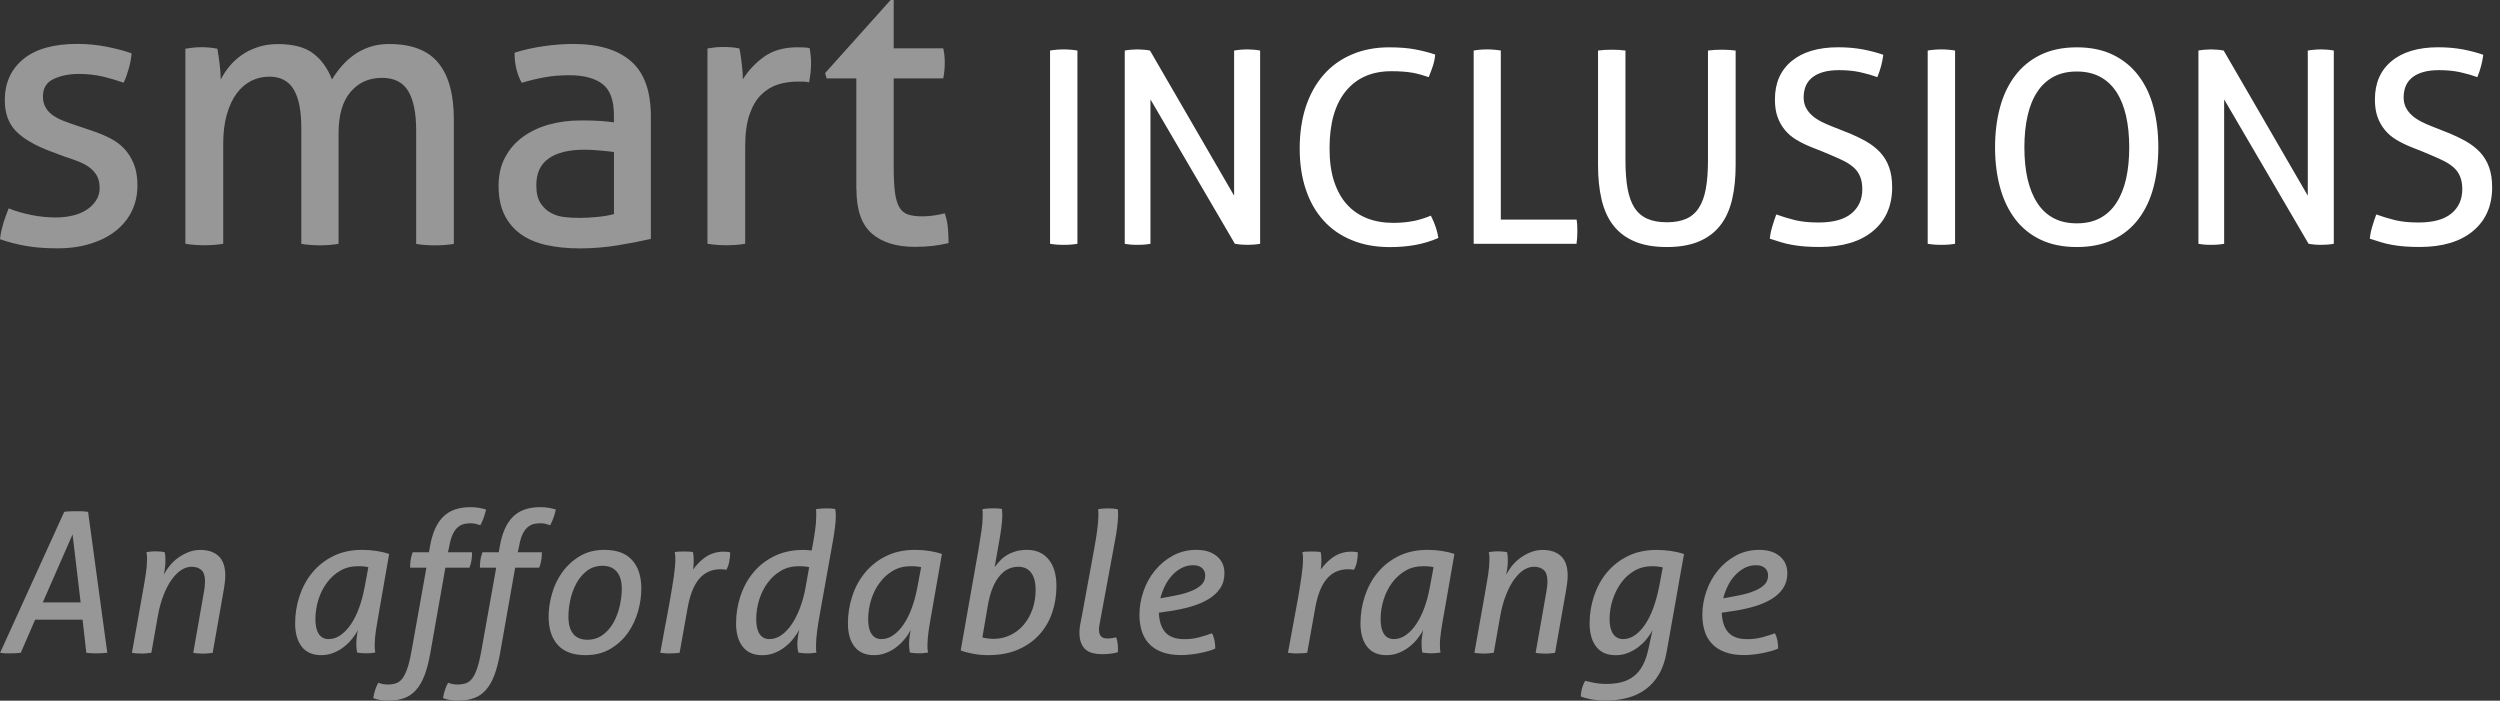
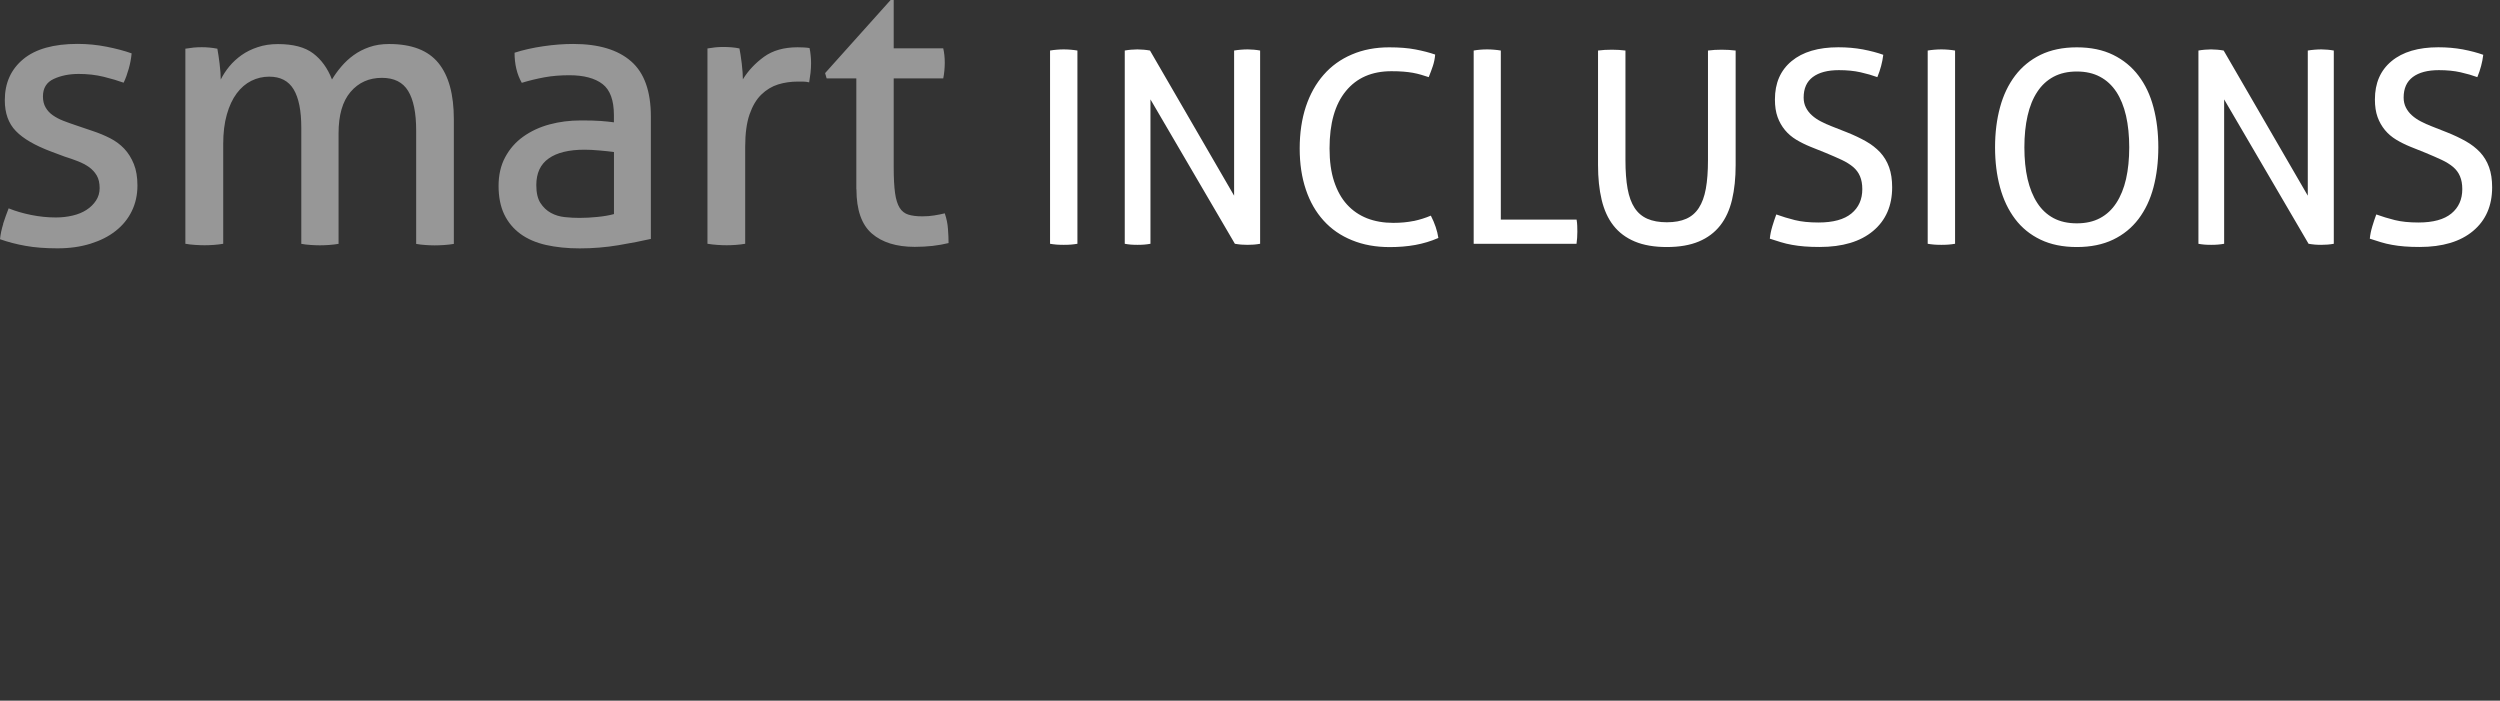
<svg xmlns="http://www.w3.org/2000/svg" width="314" height="88" viewBox="0 0 314 88" fill="none">
  <rect x="0" y="0" width="314" height="88" fill="#333333" stroke="none" />
-   <path d="M216.44 75.15C216.567 74.629 216.76 74.116 217.006 73.61C217.251 73.104 217.549 72.665 217.906 72.278C218.256 71.891 218.658 71.579 219.097 71.348C219.543 71.11 220.027 70.991 220.547 70.991C221.039 70.991 221.418 71.11 221.678 71.348C221.939 71.586 222.073 71.891 222.073 72.271C222.073 72.568 222.006 72.836 221.879 73.082C221.753 73.327 221.515 73.558 221.187 73.781C220.86 74.004 220.421 74.213 219.87 74.399C219.32 74.592 218.628 74.756 217.787 74.905L216.433 75.15H216.44ZM217.527 76.772C218.531 76.624 219.454 76.43 220.294 76.185C221.135 75.939 221.872 75.626 222.497 75.247C223.122 74.868 223.606 74.414 223.963 73.878C224.312 73.35 224.491 72.717 224.491 71.996C224.491 71.11 224.171 70.396 223.546 69.868C222.914 69.332 222.058 69.064 220.972 69.064C219.885 69.064 218.911 69.302 218.033 69.778C217.155 70.254 216.396 70.879 215.771 71.646C215.138 72.42 214.655 73.29 214.32 74.265C213.985 75.24 213.814 76.229 213.814 77.234C213.814 77.956 213.91 78.625 214.096 79.235C214.282 79.853 214.588 80.388 215.004 80.835C215.421 81.289 215.964 81.639 216.626 81.891C217.288 82.152 218.107 82.278 219.074 82.278C219.402 82.278 219.766 82.256 220.161 82.212C220.555 82.174 220.942 82.115 221.329 82.04C221.716 81.966 222.08 81.877 222.437 81.78C222.787 81.683 223.085 81.579 223.338 81.46C223.338 81.118 223.308 80.768 223.241 80.426C223.174 80.084 223.07 79.786 222.921 79.54C222.445 79.719 221.909 79.89 221.321 80.046C220.733 80.203 220.108 80.277 219.454 80.277C218.39 80.277 217.601 80.002 217.088 79.444C216.574 78.885 216.299 78.06 216.254 76.958L217.534 76.765L217.527 76.772ZM208.345 73.871C208.166 74.771 207.928 75.612 207.645 76.393C207.355 77.167 207.02 77.851 206.634 78.424C206.247 78.997 205.822 79.451 205.354 79.778C204.885 80.106 204.386 80.269 203.866 80.269C203.345 80.269 202.906 80.054 202.608 79.615C202.31 79.183 202.162 78.573 202.162 77.784C202.162 76.951 202.288 76.132 202.549 75.336C202.802 74.54 203.159 73.826 203.62 73.194C204.081 72.561 204.639 72.055 205.294 71.683C205.949 71.303 206.693 71.118 207.511 71.118C208.003 71.118 208.449 71.17 208.843 71.266L208.352 73.878L208.345 73.871ZM207.043 81.497C206.864 82.331 206.619 83.03 206.321 83.588C206.016 84.146 205.644 84.6 205.197 84.942C204.751 85.284 204.245 85.53 203.672 85.679C203.099 85.828 202.444 85.902 201.7 85.902C201.18 85.902 200.688 85.857 200.249 85.768C199.803 85.679 199.416 85.59 199.089 85.508C198.746 86.118 198.568 86.773 198.546 87.479C198.91 87.628 199.364 87.747 199.922 87.852C200.48 87.948 201.038 88 201.596 88C202.578 88 203.501 87.889 204.357 87.665C205.212 87.45 205.971 87.093 206.648 86.609C207.318 86.125 207.884 85.5 208.345 84.726C208.806 83.953 209.134 83.008 209.327 81.899C209.706 79.831 210.071 77.784 210.421 75.746C210.77 73.707 211.135 71.661 211.515 69.592C211.053 69.428 210.518 69.302 209.907 69.205C209.29 69.116 208.687 69.071 208.099 69.071C206.7 69.071 205.48 69.332 204.431 69.86C203.382 70.381 202.504 71.08 201.797 71.943C201.09 72.799 200.562 73.789 200.197 74.897C199.833 76.006 199.654 77.144 199.654 78.305C199.654 79.533 199.93 80.508 200.48 81.222C201.031 81.936 201.842 82.293 202.928 82.293C203.486 82.293 204.007 82.197 204.491 81.996C204.974 81.802 205.413 81.549 205.808 81.244C206.202 80.939 206.544 80.604 206.842 80.232C207.139 79.868 207.378 79.503 207.556 79.138L207.043 81.505V81.497ZM185.175 81.988C185.338 82.018 185.532 82.048 185.755 82.063C185.978 82.078 186.179 82.085 186.358 82.085C186.536 82.085 186.745 82.085 186.975 82.063C187.206 82.048 187.422 82.018 187.615 81.988L188.426 77.382C188.605 76.378 188.85 75.493 189.155 74.726C189.461 73.952 189.795 73.305 190.175 72.784C190.554 72.263 190.956 71.862 191.38 71.586C191.804 71.318 192.243 71.184 192.682 71.184C193.196 71.184 193.598 71.326 193.903 71.601C194.208 71.876 194.356 72.345 194.356 73.007C194.356 73.186 194.349 73.402 194.319 73.647C194.297 73.893 194.252 74.146 194.208 74.414L192.876 81.996C193.039 82.025 193.233 82.055 193.456 82.07C193.679 82.085 193.88 82.092 194.059 82.092C194.237 82.092 194.446 82.092 194.676 82.07C194.907 82.055 195.123 82.025 195.316 81.996L196.723 73.997C196.775 73.722 196.812 73.424 196.849 73.126C196.879 72.821 196.901 72.546 196.901 72.301C196.901 71.199 196.626 70.388 196.075 69.86C195.525 69.339 194.758 69.071 193.769 69.071C193.225 69.071 192.712 69.168 192.228 69.369C191.745 69.562 191.306 69.815 190.911 70.106C190.517 70.396 190.175 70.738 189.877 71.103C189.58 71.475 189.356 71.832 189.185 72.174C189.237 71.914 189.282 71.638 189.319 71.363C189.356 71.088 189.379 70.79 189.379 70.478C189.379 70.202 189.379 69.972 189.356 69.8C189.341 69.629 189.312 69.481 189.282 69.347C189.118 69.317 188.932 69.287 188.731 69.272C188.523 69.257 188.344 69.25 188.173 69.25C187.995 69.25 187.794 69.25 187.586 69.272C187.37 69.287 187.176 69.317 186.998 69.347C187.027 69.525 187.05 69.681 187.065 69.8C187.065 69.927 187.072 70.091 187.072 70.306C187.072 70.827 187.02 71.445 186.916 72.152C186.804 72.859 186.663 73.699 186.484 74.689L185.182 82.003L185.175 81.988ZM182.69 69.585C182.236 69.421 181.7 69.295 181.105 69.198C180.502 69.109 179.907 69.064 179.319 69.064C177.928 69.064 176.7 69.324 175.651 69.853C174.602 70.373 173.724 71.073 173.017 71.936C172.31 72.792 171.782 73.781 171.417 74.89C171.06 75.999 170.874 77.137 170.874 78.298C170.874 79.525 171.149 80.5 171.7 81.214C172.25 81.929 173.061 82.286 174.148 82.286C174.706 82.286 175.227 82.189 175.71 81.988C176.194 81.795 176.625 81.542 177.012 81.237C177.399 80.932 177.734 80.597 178.032 80.225C178.329 79.86 178.567 79.496 178.746 79.131C178.694 79.377 178.649 79.652 178.612 79.964C178.567 80.277 178.545 80.522 178.545 80.701C178.545 80.976 178.553 81.214 178.567 81.4C178.582 81.594 178.612 81.78 178.642 81.959C178.828 81.988 179.014 82.018 179.207 82.033C179.401 82.048 179.587 82.055 179.751 82.055C179.937 82.055 180.13 82.055 180.338 82.033C180.554 82.018 180.748 81.988 180.926 81.959C180.896 81.78 180.874 81.624 180.867 81.505C180.859 81.386 180.852 81.214 180.852 80.999C180.852 80.478 180.904 79.86 181.015 79.153C181.12 78.447 181.268 77.606 181.447 76.616L182.675 69.577L182.69 69.585ZM179.565 73.871C179.401 74.756 179.178 75.589 178.887 76.371C178.597 77.152 178.255 77.836 177.861 78.417C177.466 78.997 177.035 79.451 176.559 79.778C176.082 80.106 175.591 80.269 175.078 80.269C174.52 80.269 174.103 80.054 173.82 79.615C173.545 79.183 173.404 78.573 173.404 77.784C173.404 76.951 173.53 76.132 173.776 75.336C174.021 74.54 174.378 73.826 174.847 73.194C175.316 72.561 175.874 72.055 176.521 71.683C177.169 71.303 177.905 71.118 178.724 71.118C178.984 71.118 179.23 71.118 179.438 71.14C179.654 71.155 179.855 71.192 180.056 71.237L179.565 73.871ZM162.555 82.063H163.173C163.5 82.063 163.835 82.04 164.185 81.988L165.197 76.326C165.494 74.682 165.978 73.469 166.662 72.68C167.34 71.891 168.232 71.497 169.334 71.497C169.468 71.497 169.602 71.497 169.743 71.519C169.877 71.534 169.988 71.549 170.048 71.571C170.234 71.274 170.36 70.924 170.435 70.5C170.509 70.083 170.546 69.711 170.546 69.384C170.45 69.354 170.323 69.324 170.167 69.309C170.011 69.295 169.869 69.287 169.735 69.287C169.282 69.287 168.857 69.354 168.478 69.473C168.099 69.592 167.756 69.763 167.444 69.979C167.131 70.195 166.848 70.433 166.596 70.693C166.335 70.954 166.104 71.237 165.889 71.527C165.941 71.162 165.963 70.798 165.963 70.418C165.963 70.143 165.963 69.92 165.941 69.771C165.926 69.615 165.904 69.466 165.866 69.339C165.703 69.309 165.517 69.287 165.316 69.28C165.107 69.272 164.929 69.265 164.758 69.265C164.579 69.265 164.378 69.265 164.17 69.28C163.962 69.28 163.761 69.309 163.582 69.339C163.619 69.518 163.634 69.674 163.649 69.793C163.649 69.92 163.656 70.083 163.656 70.299C163.656 70.82 163.59 71.534 163.463 72.427C163.337 73.32 163.173 74.302 162.987 75.381C162.793 76.46 162.592 77.569 162.369 78.722C162.146 79.875 161.945 80.962 161.767 81.996L162.578 82.07L162.555 82.063ZM145.739 75.15C145.873 74.629 146.059 74.116 146.305 73.61C146.55 73.104 146.856 72.665 147.205 72.278C147.555 71.891 147.957 71.579 148.396 71.348C148.842 71.11 149.326 70.991 149.847 70.991C150.338 70.991 150.717 71.11 150.978 71.348C151.238 71.586 151.372 71.891 151.372 72.271C151.372 72.568 151.305 72.836 151.179 73.082C151.052 73.327 150.821 73.558 150.487 73.781C150.159 74.004 149.72 74.213 149.17 74.399C148.619 74.592 147.927 74.756 147.086 74.905L145.732 75.15H145.739ZM146.826 76.772C147.83 76.624 148.753 76.43 149.594 76.185C150.434 75.939 151.171 75.626 151.796 75.247C152.421 74.868 152.912 74.414 153.262 73.878C153.612 73.35 153.79 72.717 153.79 71.996C153.79 71.11 153.478 70.396 152.845 69.868C152.213 69.332 151.357 69.064 150.271 69.064C149.184 69.064 148.21 69.302 147.332 69.778C146.454 70.254 145.702 70.879 145.07 71.646C144.437 72.42 143.954 73.29 143.619 74.265C143.284 75.24 143.113 76.229 143.113 77.234C143.113 77.956 143.21 78.625 143.396 79.235C143.589 79.853 143.887 80.388 144.303 80.835C144.72 81.289 145.263 81.639 145.925 81.891C146.588 82.152 147.406 82.278 148.373 82.278C148.701 82.278 149.065 82.256 149.46 82.212C149.854 82.174 150.241 82.115 150.628 82.04C151.015 81.966 151.387 81.877 151.737 81.78C152.086 81.683 152.384 81.579 152.637 81.46C152.637 81.118 152.607 80.768 152.54 80.426C152.473 80.084 152.369 79.786 152.22 79.54C151.744 79.719 151.208 79.89 150.621 80.046C150.033 80.203 149.408 80.277 148.753 80.277C147.689 80.277 146.9 80.002 146.387 79.444C145.881 78.885 145.598 78.06 145.553 76.958L146.833 76.765L146.826 76.772ZM135.866 77.435C135.799 77.762 135.739 78.097 135.672 78.447C135.605 78.789 135.576 79.116 135.576 79.429C135.576 79.95 135.643 80.396 135.784 80.746C135.925 81.103 136.119 81.386 136.372 81.594C136.625 81.81 136.93 81.959 137.279 82.04C137.629 82.122 138.024 82.167 138.448 82.167C138.79 82.167 139.147 82.144 139.497 82.1C139.846 82.063 140.144 81.996 140.397 81.914C140.397 81.862 140.397 81.81 140.412 81.758C140.412 81.698 140.419 81.638 140.419 81.572C140.419 80.984 140.345 80.47 140.196 80.046C140.07 80.076 139.906 80.113 139.72 80.143C139.534 80.173 139.363 80.195 139.214 80.195C139.088 80.195 138.954 80.195 138.812 80.173C138.671 80.158 138.544 80.106 138.425 80.039C138.314 79.972 138.217 79.853 138.143 79.697C138.068 79.54 138.031 79.332 138.031 79.064C138.031 78.9 138.053 78.677 138.105 78.402L140.025 68.015C140.077 67.754 140.122 67.472 140.174 67.181C140.226 66.884 140.263 66.601 140.3 66.318C140.338 66.043 140.367 65.775 140.39 65.522C140.412 65.262 140.427 65.046 140.427 64.867V64.399C140.427 64.25 140.412 64.101 140.375 63.952C140.196 63.922 140.003 63.893 139.794 63.878C139.586 63.863 139.407 63.855 139.236 63.855C139.058 63.855 138.842 63.855 138.589 63.878C138.336 63.893 138.12 63.922 137.934 63.952C137.949 64.131 137.957 64.28 137.957 64.399V64.867C137.942 65.388 137.89 65.991 137.8 66.653C137.711 67.315 137.585 68.112 137.413 69.034L135.866 77.457V77.435ZM120.679 81.698C121.089 81.862 121.61 82.003 122.227 82.115C122.852 82.234 123.477 82.286 124.095 82.286C125.538 82.286 126.796 82.055 127.875 81.587C128.953 81.118 129.846 80.485 130.561 79.689C131.275 78.893 131.811 77.97 132.16 76.929C132.51 75.887 132.689 74.786 132.689 73.618C132.689 72.174 132.361 71.051 131.706 70.262C131.052 69.466 130.159 69.064 129.02 69.064C128.5 69.064 128.031 69.123 127.614 69.235C127.205 69.354 126.84 69.503 126.505 69.704C126.178 69.897 125.888 70.128 125.635 70.396C125.382 70.656 125.144 70.939 124.928 71.229L125.494 68.007C125.59 67.487 125.687 66.914 125.761 66.311C125.843 65.701 125.888 65.21 125.888 64.83C125.888 64.666 125.888 64.51 125.88 64.376C125.88 64.235 125.858 64.086 125.843 63.922C125.665 63.893 125.471 63.87 125.263 63.855C125.062 63.855 124.876 63.848 124.705 63.848C124.526 63.848 124.31 63.848 124.057 63.87C123.805 63.885 123.589 63.915 123.403 63.945C123.418 64.108 123.425 64.25 123.425 64.361V64.853C123.425 65.373 123.373 65.976 123.276 66.638C123.179 67.3 123.053 68.089 122.904 68.99L120.665 81.691L120.679 81.698ZM124.05 76.185C124.199 75.269 124.407 74.488 124.668 73.856C124.928 73.223 125.233 72.71 125.568 72.315C125.903 71.921 126.267 71.631 126.662 71.452C127.056 71.274 127.465 71.184 127.889 71.184C128.611 71.184 129.162 71.445 129.526 71.958C129.898 72.472 130.077 73.179 130.077 74.064C130.077 74.949 129.943 75.768 129.675 76.527C129.407 77.286 129.035 77.933 128.567 78.484C128.098 79.034 127.54 79.459 126.892 79.771C126.245 80.084 125.538 80.24 124.787 80.24C124.556 80.24 124.31 80.225 124.05 80.188C123.79 80.158 123.566 80.113 123.388 80.061L124.05 76.17V76.185ZM118.321 69.585C117.859 69.421 117.331 69.295 116.728 69.198C116.133 69.109 115.538 69.064 114.943 69.064C113.544 69.064 112.324 69.324 111.275 69.853C110.225 70.373 109.347 71.073 108.641 71.936C107.934 72.792 107.398 73.781 107.041 74.89C106.676 75.999 106.498 77.137 106.498 78.298C106.498 79.525 106.773 80.5 107.324 81.214C107.874 81.929 108.693 82.286 109.771 82.286C110.33 82.286 110.85 82.189 111.334 81.988C111.818 81.795 112.249 81.542 112.636 81.237C113.023 80.932 113.365 80.597 113.663 80.225C113.961 79.86 114.191 79.496 114.377 79.131C114.325 79.377 114.281 79.652 114.243 79.964C114.199 80.277 114.184 80.522 114.184 80.701C114.184 80.976 114.184 81.214 114.206 81.4C114.221 81.594 114.243 81.78 114.281 81.959C114.459 81.988 114.653 82.018 114.846 82.033C115.039 82.048 115.225 82.055 115.389 82.055C115.568 82.055 115.769 82.055 115.977 82.033C116.185 82.018 116.386 81.988 116.565 81.959C116.528 81.78 116.505 81.624 116.498 81.505C116.498 81.386 116.49 81.214 116.49 80.999C116.49 80.478 116.542 79.86 116.647 79.153C116.751 78.447 116.9 77.606 117.078 76.616L118.306 69.577L118.321 69.585ZM115.196 73.871C115.032 74.756 114.809 75.589 114.519 76.371C114.228 77.152 113.894 77.836 113.499 78.417C113.105 78.997 112.666 79.451 112.197 79.778C111.721 80.106 111.23 80.269 110.716 80.269C110.158 80.269 109.742 80.054 109.459 79.615C109.176 79.183 109.042 78.573 109.042 77.784C109.042 76.951 109.169 76.132 109.414 75.336C109.66 74.54 110.017 73.826 110.486 73.194C110.955 72.561 111.513 72.055 112.16 71.683C112.807 71.303 113.544 71.118 114.362 71.118C114.623 71.118 114.861 71.118 115.077 71.14C115.285 71.155 115.493 71.192 115.694 71.237L115.203 73.871H115.196ZM104.608 67.985C104.704 67.442 104.794 66.876 104.868 66.289C104.943 65.701 104.98 65.21 104.98 64.838C104.98 64.562 104.957 64.257 104.905 63.93C104.742 63.9 104.556 63.878 104.347 63.863C104.146 63.863 103.96 63.855 103.797 63.855C103.611 63.855 103.395 63.855 103.142 63.878C102.889 63.893 102.673 63.922 102.495 63.952C102.509 64.116 102.517 64.257 102.517 64.369V64.86C102.517 65.381 102.465 65.991 102.368 66.683C102.271 67.375 102.13 68.193 101.951 69.146C101.817 69.131 101.654 69.116 101.46 69.094C101.267 69.071 101.073 69.071 100.895 69.071C99.518 69.071 98.298 69.332 97.234 69.86C96.177 70.381 95.292 71.08 94.593 71.943C93.886 72.799 93.35 73.789 92.993 74.897C92.628 76.006 92.45 77.144 92.45 78.305C92.45 79.533 92.725 80.508 93.283 81.222C93.841 81.936 94.66 82.293 95.746 82.293C96.304 82.293 96.825 82.197 97.308 81.996C97.792 81.802 98.231 81.542 98.625 81.229C99.02 80.917 99.362 80.575 99.66 80.195C99.957 79.816 100.203 79.451 100.396 79.086C100.314 79.384 100.255 79.704 100.21 80.061C100.166 80.411 100.151 80.686 100.151 80.887C100.151 81.162 100.158 81.386 100.188 81.534C100.21 81.691 100.24 81.839 100.277 81.966C100.441 81.996 100.62 82.025 100.82 82.04C101.014 82.055 101.207 82.063 101.386 82.063C101.564 82.063 101.758 82.063 101.966 82.04C102.167 82.025 102.361 81.996 102.547 81.966C102.509 81.787 102.495 81.631 102.495 81.512V81.006C102.495 80.485 102.547 79.868 102.643 79.161C102.74 78.454 102.881 77.613 103.06 76.624L104.608 67.985ZM101.163 73.871C100.999 74.756 100.768 75.589 100.471 76.371C100.173 77.152 99.831 77.836 99.436 78.417C99.042 78.997 98.603 79.451 98.134 79.778C97.658 80.106 97.167 80.269 96.654 80.269C96.096 80.269 95.679 80.054 95.396 79.615C95.114 79.183 94.98 78.573 94.98 77.784C94.98 76.951 95.106 76.132 95.352 75.336C95.597 74.54 95.954 73.826 96.423 73.194C96.892 72.561 97.45 72.055 98.097 71.683C98.745 71.303 99.481 71.118 100.3 71.118C100.56 71.118 100.798 71.118 101.014 71.14C101.222 71.155 101.431 71.192 101.631 71.237L101.163 73.871ZM83.729 82.063H84.347C84.674 82.063 85.009 82.04 85.359 81.988L86.371 76.326C86.668 74.682 87.152 73.469 87.837 72.68C88.521 71.891 89.406 71.497 90.508 71.497C90.634 71.497 90.776 71.497 90.909 71.519C91.051 71.534 91.155 71.549 91.222 71.571C91.401 71.274 91.527 70.924 91.602 70.5C91.676 70.083 91.713 69.711 91.713 69.384C91.616 69.354 91.49 69.324 91.326 69.309C91.17 69.295 91.029 69.287 90.895 69.287C90.433 69.287 90.017 69.354 89.637 69.473C89.258 69.592 88.915 69.763 88.603 69.979C88.29 70.195 88.008 70.433 87.755 70.693C87.502 70.954 87.264 71.237 87.055 71.527C87.107 71.162 87.13 70.798 87.13 70.418C87.13 70.143 87.122 69.92 87.107 69.771C87.093 69.615 87.063 69.466 87.033 69.339C86.869 69.309 86.683 69.287 86.475 69.28C86.274 69.272 86.088 69.265 85.924 69.265C85.738 69.265 85.545 69.265 85.337 69.28C85.121 69.28 84.927 69.309 84.749 69.339C84.778 69.518 84.801 69.674 84.808 69.793C84.816 69.92 84.823 70.083 84.823 70.299C84.823 70.82 84.756 71.534 84.63 72.427C84.496 73.32 84.339 74.302 84.146 75.381C83.96 76.46 83.752 77.569 83.528 78.722C83.305 79.875 83.104 80.962 82.926 81.996L83.737 82.07L83.729 82.063ZM71.996 79.607C71.594 79.116 71.393 78.402 71.393 77.464C71.393 76.825 71.467 76.132 71.623 75.381C71.78 74.637 72.033 73.945 72.375 73.305C72.717 72.665 73.164 72.129 73.707 71.705C74.25 71.281 74.905 71.065 75.679 71.065C76.452 71.065 77.04 71.311 77.464 71.802C77.881 72.293 78.097 73.007 78.097 73.945C78.097 74.6 78.015 75.299 77.851 76.051C77.688 76.802 77.434 77.494 77.085 78.134C76.743 78.774 76.296 79.302 75.738 79.719C75.188 80.136 74.525 80.351 73.759 80.351C72.993 80.351 72.405 80.106 71.996 79.615M76.668 81.497C77.554 80.976 78.283 80.299 78.856 79.496C79.429 78.685 79.853 77.784 80.135 76.795C80.411 75.813 80.552 74.86 80.552 73.938C80.552 72.397 80.165 71.199 79.391 70.344C78.618 69.488 77.464 69.064 75.917 69.064C74.719 69.064 73.677 69.332 72.799 69.868C71.921 70.396 71.192 71.073 70.612 71.884C70.031 72.695 69.6 73.603 69.324 74.592C69.041 75.589 68.908 76.534 68.908 77.435C68.908 78.975 69.294 80.173 70.068 81.013C70.842 81.862 71.988 82.286 73.513 82.286C74.726 82.286 75.775 82.025 76.668 81.497ZM60.418 81.921C60.269 82.777 60.098 83.469 59.912 83.997C59.726 84.533 59.517 84.95 59.287 85.24C59.056 85.537 58.788 85.731 58.483 85.828C58.178 85.924 57.843 85.976 57.464 85.976C57.248 85.976 57.04 85.954 56.831 85.917C56.631 85.872 56.445 85.82 56.281 85.753C56.117 86.051 55.983 86.349 55.886 86.653C55.79 86.959 55.708 87.301 55.641 87.68C55.886 87.777 56.177 87.859 56.504 87.918C56.831 87.978 57.174 88 57.538 88C58.29 88 58.952 87.896 59.517 87.688C60.083 87.487 60.581 87.152 61.006 86.676C61.43 86.215 61.787 85.597 62.077 84.846C62.367 84.087 62.605 83.164 62.806 82.063L64.704 71.303H67.732C67.859 70.939 67.948 70.612 67.992 70.321C68.037 70.024 68.059 69.704 68.059 69.362H65.031C65.061 69.243 65.091 69.138 65.105 69.027C65.12 68.922 65.143 68.811 65.18 68.699C65.277 68.112 65.41 67.62 65.574 67.234C65.738 66.847 65.931 66.541 66.155 66.326C66.378 66.11 66.623 65.946 66.906 65.857C67.181 65.768 67.494 65.723 67.844 65.723C68.104 65.723 68.335 65.745 68.536 65.797C68.737 65.85 68.922 65.902 69.101 65.969C69.265 65.656 69.399 65.359 69.503 65.068C69.615 64.778 69.711 64.421 69.815 63.997C69.555 63.915 69.265 63.848 68.952 63.788C68.64 63.729 68.268 63.699 67.844 63.699C66.363 63.699 65.217 64.108 64.406 64.927C63.595 65.745 63.052 66.988 62.769 68.647L62.643 69.362H60.596C60.462 69.726 60.381 70.053 60.336 70.359C60.299 70.664 60.276 70.976 60.276 71.303H62.323L60.425 81.914L60.418 81.921ZM51.653 81.921C51.504 82.777 51.333 83.469 51.147 83.997C50.961 84.533 50.752 84.95 50.522 85.24C50.291 85.537 50.023 85.731 49.718 85.828C49.413 85.924 49.078 85.976 48.699 85.976C48.483 85.976 48.275 85.954 48.066 85.917C47.865 85.872 47.679 85.82 47.516 85.753C47.352 86.051 47.218 86.349 47.121 86.653C47.025 86.959 46.943 87.301 46.876 87.68C47.121 87.777 47.412 87.859 47.739 87.918C48.066 87.978 48.409 88 48.773 88C49.525 88 50.187 87.896 50.752 87.688C51.318 87.487 51.816 87.152 52.241 86.676C52.665 86.215 53.022 85.597 53.312 84.846C53.602 84.087 53.84 83.164 54.041 82.063L55.939 71.303H58.967C59.093 70.939 59.183 70.612 59.227 70.321C59.272 70.024 59.294 69.704 59.294 69.362H56.266C56.296 69.243 56.325 69.138 56.34 69.027C56.355 68.922 56.378 68.811 56.415 68.699C56.511 68.112 56.645 67.62 56.809 67.234C56.973 66.847 57.166 66.541 57.389 66.326C57.613 66.11 57.858 65.946 58.141 65.857C58.416 65.768 58.729 65.723 59.078 65.723C59.339 65.723 59.57 65.745 59.77 65.797C59.971 65.85 60.157 65.902 60.336 65.969C60.5 65.656 60.634 65.359 60.738 65.068C60.849 64.778 60.946 64.421 61.05 63.997C60.79 63.915 60.5 63.848 60.187 63.788C59.875 63.729 59.503 63.699 59.078 63.699C57.598 63.699 56.452 64.108 55.641 64.927C54.83 65.745 54.287 66.988 54.004 68.647L53.877 69.362H51.831C51.697 69.726 51.616 70.053 51.571 70.359C51.534 70.664 51.511 70.976 51.511 71.303H53.558L51.66 81.914L51.653 81.921ZM48.892 69.585C48.431 69.421 47.903 69.295 47.3 69.198C46.705 69.109 46.109 69.064 45.514 69.064C44.115 69.064 42.895 69.324 41.846 69.853C40.797 70.373 39.919 71.073 39.212 71.936C38.505 72.792 37.977 73.781 37.612 74.89C37.248 75.999 37.069 77.137 37.069 78.298C37.069 79.525 37.344 80.5 37.895 81.214C38.446 81.929 39.264 82.286 40.343 82.286C40.901 82.286 41.422 82.189 41.906 81.988C42.389 81.795 42.828 81.542 43.208 81.237C43.595 80.932 43.937 80.597 44.234 80.225C44.532 79.86 44.77 79.496 44.949 79.131C44.897 79.377 44.852 79.652 44.815 79.964C44.778 80.277 44.755 80.522 44.755 80.701C44.755 80.976 44.755 81.214 44.778 81.4C44.792 81.594 44.822 81.78 44.852 81.959C45.031 81.988 45.224 82.018 45.418 82.033C45.611 82.048 45.797 82.055 45.961 82.055C46.139 82.055 46.34 82.055 46.548 82.033C46.757 82.011 46.958 81.988 47.136 81.959C47.107 81.78 47.084 81.624 47.069 81.505C47.069 81.386 47.062 81.214 47.062 80.999C47.062 80.478 47.114 79.86 47.218 79.153C47.33 78.447 47.471 77.606 47.65 76.616L48.877 69.577L48.892 69.585ZM45.767 73.871C45.604 74.756 45.38 75.589 45.09 76.371C44.807 77.152 44.465 77.836 44.071 78.417C43.676 78.997 43.237 79.451 42.769 79.778C42.292 80.106 41.801 80.269 41.288 80.269C40.73 80.269 40.313 80.054 40.031 79.615C39.755 79.183 39.614 78.573 39.614 77.784C39.614 76.951 39.74 76.132 39.986 75.336C40.231 74.54 40.589 73.826 41.057 73.194C41.526 72.561 42.084 72.055 42.731 71.683C43.379 71.303 44.115 71.118 44.934 71.118C45.194 71.118 45.432 71.118 45.648 71.14C45.864 71.155 46.065 71.192 46.266 71.237L45.775 73.871H45.767ZM16.57 81.988C16.734 82.018 16.927 82.048 17.151 82.063C17.374 82.078 17.575 82.085 17.753 82.085C17.932 82.085 18.14 82.085 18.371 82.063C18.602 82.048 18.817 82.018 19.011 81.988L19.822 77.382C20 76.378 20.246 75.493 20.551 74.726C20.856 73.952 21.191 73.305 21.57 72.784C21.95 72.263 22.352 71.862 22.776 71.586C23.2 71.318 23.639 71.184 24.078 71.184C24.591 71.184 24.993 71.326 25.298 71.601C25.603 71.876 25.752 72.345 25.752 73.007C25.752 73.186 25.737 73.402 25.715 73.647C25.692 73.893 25.655 74.146 25.603 74.414L24.271 81.996C24.435 82.025 24.628 82.055 24.852 82.07C25.075 82.085 25.276 82.092 25.454 82.092C25.633 82.092 25.841 82.092 26.072 82.07C26.303 82.055 26.518 82.025 26.712 81.996L28.118 73.997C28.17 73.722 28.207 73.424 28.245 73.126C28.274 72.821 28.297 72.546 28.297 72.301C28.297 71.199 28.021 70.388 27.471 69.86C26.92 69.339 26.154 69.071 25.164 69.071C24.621 69.071 24.108 69.168 23.624 69.369C23.14 69.562 22.701 69.815 22.307 70.106C21.913 70.396 21.57 70.738 21.273 71.103C20.975 71.475 20.752 71.832 20.581 72.174C20.633 71.914 20.677 71.638 20.715 71.363C20.752 71.088 20.774 70.79 20.774 70.478C20.774 70.202 20.774 69.972 20.752 69.8C20.737 69.629 20.707 69.481 20.677 69.347C20.514 69.317 20.328 69.287 20.127 69.272C19.919 69.257 19.74 69.25 19.569 69.25C19.39 69.25 19.189 69.25 18.981 69.272C18.765 69.287 18.572 69.317 18.393 69.347C18.423 69.525 18.445 69.681 18.46 69.8C18.46 69.927 18.468 70.091 18.468 70.306C18.468 70.827 18.416 71.445 18.304 72.152C18.2 72.859 18.051 73.699 17.872 74.689L16.57 82.003V81.988ZM5.372 75.664L9.115 67.122L10.127 75.664H5.372ZM0 81.988C0.179 82.018 0.387 82.04 0.603 82.055C0.826 82.055 1.049 82.063 1.28 82.063C1.771 82.063 2.217 82.04 2.612 81.988L4.412 77.829H10.372L10.841 81.988C11.25 82.04 11.652 82.063 12.046 82.063C12.523 82.063 12.999 82.04 13.475 81.988L11.064 64.287C10.871 64.257 10.64 64.235 10.387 64.22C10.127 64.22 9.881 64.213 9.636 64.213C9.405 64.213 9.137 64.213 8.839 64.22C8.534 64.228 8.274 64.25 8.066 64.287L0.015 81.988H0Z" fill="#979797" />
  <path d="M297.954 28.46C297.797 28.974 297.693 29.487 297.649 29.978C298.117 30.134 298.579 30.283 299.032 30.417C299.479 30.551 299.948 30.67 300.439 30.752C300.922 30.841 301.443 30.908 302.009 30.953C302.574 30.998 303.199 31.02 303.899 31.02C306.778 31.02 309.018 30.35 310.618 29.011C312.217 27.672 313.013 25.841 313.013 23.527C313.013 22.56 312.887 21.719 312.626 20.997C312.366 20.276 311.987 19.651 311.495 19.122C310.997 18.594 310.402 18.133 309.702 17.738C309.003 17.344 308.207 16.965 307.306 16.608L305.417 15.863C304.94 15.685 304.494 15.476 304.062 15.253C303.631 15.03 303.259 14.777 302.946 14.494C302.626 14.212 302.373 13.884 302.187 13.52C301.994 13.148 301.897 12.723 301.897 12.255C301.897 11.101 302.284 10.246 303.05 9.673C303.817 9.1 304.911 8.81 306.324 8.81C307.336 8.81 308.244 8.899 309.04 9.078C309.836 9.256 310.543 9.464 311.153 9.688C311.533 8.765 311.786 7.828 311.897 6.883C311.153 6.615 310.298 6.391 309.33 6.205C308.363 6.027 307.336 5.938 306.257 5.938C303.735 5.938 301.778 6.518 300.379 7.679C298.98 8.839 298.288 10.439 298.288 12.493C298.288 13.348 298.4 14.085 298.623 14.703C298.846 15.32 299.159 15.863 299.553 16.34C299.948 16.816 300.416 17.21 300.952 17.538C301.495 17.865 302.091 18.163 302.745 18.43L304.672 19.204C305.439 19.524 306.108 19.814 306.681 20.082C307.254 20.35 307.731 20.655 308.117 20.975C308.497 21.302 308.787 21.689 308.973 22.136C309.167 22.59 309.263 23.125 309.263 23.758C309.263 25.045 308.809 26.064 307.894 26.816C306.986 27.567 305.603 27.947 303.757 27.947C302.589 27.947 301.599 27.843 300.788 27.642C299.977 27.441 299.204 27.203 298.46 26.935C298.281 27.426 298.11 27.932 297.954 28.453M276.108 30.618C276.331 30.663 276.584 30.693 276.867 30.722C277.15 30.745 277.432 30.752 277.73 30.752C277.998 30.752 278.273 30.745 278.556 30.722C278.839 30.7 279.099 30.663 279.352 30.618V12.485L289.955 30.618C290.2 30.663 290.468 30.693 290.751 30.722C291.026 30.745 291.294 30.752 291.54 30.752C291.785 30.752 292.053 30.745 292.336 30.722C292.619 30.7 292.879 30.663 293.125 30.618V6.347C292.879 6.302 292.619 6.265 292.351 6.243C292.083 6.22 291.823 6.205 291.577 6.205C291.279 6.205 290.989 6.22 290.699 6.243C290.409 6.265 290.126 6.302 289.858 6.347V24.576L279.292 6.347C279.047 6.302 278.779 6.265 278.504 6.243C278.221 6.22 277.953 6.205 277.708 6.205C277.462 6.205 277.194 6.22 276.919 6.243C276.636 6.265 276.368 6.302 276.123 6.347V30.618H276.108ZM257.923 27.396C257.105 26.957 256.42 26.325 255.884 25.492C255.341 24.658 254.939 23.654 254.664 22.486C254.396 21.317 254.262 19.985 254.262 18.505C254.262 17.024 254.396 15.722 254.664 14.539C254.932 13.356 255.341 12.351 255.884 11.533C256.42 10.714 257.105 10.082 257.923 9.643C258.749 9.204 259.724 8.981 260.847 8.981C261.971 8.981 262.945 9.204 263.764 9.643C264.59 10.082 265.267 10.714 265.81 11.533C266.353 12.359 266.755 13.356 267.03 14.539C267.298 15.722 267.432 17.047 267.432 18.505C267.432 19.963 267.298 21.317 267.03 22.486C266.762 23.654 266.353 24.658 265.81 25.492C265.267 26.325 264.59 26.957 263.764 27.396C262.945 27.835 261.971 28.051 260.847 28.051C259.724 28.051 258.749 27.835 257.923 27.396ZM265.408 30.097C266.696 29.48 267.752 28.617 268.6 27.501C269.441 26.384 270.074 25.06 270.475 23.535C270.877 22.009 271.085 20.328 271.085 18.505C271.085 16.682 270.885 15.008 270.475 13.475C270.074 11.942 269.449 10.625 268.6 9.509C267.76 8.393 266.696 7.522 265.408 6.89C264.121 6.258 262.603 5.945 260.847 5.945C259.091 5.945 257.573 6.265 256.286 6.89C254.999 7.522 253.942 8.393 253.094 9.509C252.253 10.625 251.613 11.95 251.204 13.475C250.787 15.008 250.579 16.682 250.579 18.505C250.579 20.328 250.787 22.002 251.204 23.535C251.621 25.067 252.253 26.384 253.094 27.501C253.935 28.617 254.999 29.48 256.286 30.097C257.573 30.715 259.091 31.027 260.847 31.027C262.603 31.027 264.121 30.715 265.408 30.097ZM242.112 30.618C242.357 30.663 242.633 30.693 242.938 30.722C243.243 30.745 243.54 30.752 243.83 30.752C244.15 30.752 244.448 30.745 244.731 30.722C245.014 30.7 245.289 30.663 245.557 30.618V6.347C245.289 6.302 245.006 6.265 244.716 6.243C244.426 6.22 244.136 6.205 243.838 6.205C243.54 6.205 243.258 6.22 242.96 6.243C242.67 6.265 242.387 6.302 242.119 6.347V30.618H242.112ZM222.595 28.46C222.439 28.974 222.335 29.487 222.29 29.978C222.759 30.134 223.22 30.283 223.674 30.417C224.128 30.551 224.589 30.67 225.08 30.752C225.564 30.841 226.085 30.908 226.65 30.953C227.216 30.998 227.841 31.02 228.54 31.02C231.42 31.02 233.659 30.35 235.259 29.011C236.859 27.672 237.655 25.841 237.655 23.527C237.655 22.56 237.528 21.719 237.268 20.997C237.007 20.276 236.628 19.651 236.137 19.122C235.638 18.594 235.043 18.133 234.344 17.738C233.644 17.344 232.848 16.965 231.948 16.608L230.058 15.863C229.582 15.685 229.135 15.476 228.704 15.253C228.272 15.03 227.9 14.777 227.588 14.494C227.268 14.212 227.015 13.884 226.829 13.52C226.635 13.148 226.538 12.723 226.538 12.255C226.538 11.101 226.925 10.246 227.692 9.673C228.458 9.1 229.552 8.81 230.966 8.81C231.978 8.81 232.885 8.899 233.681 9.078C234.478 9.256 235.184 9.464 235.795 9.688C236.174 8.765 236.427 7.828 236.539 6.883C235.795 6.615 234.939 6.391 233.972 6.205C233.004 6.027 231.978 5.938 230.899 5.938C228.376 5.938 226.419 6.518 225.021 7.679C223.622 8.839 222.93 10.439 222.93 12.493C222.93 13.348 223.041 14.085 223.265 14.703C223.488 15.32 223.8 15.863 224.195 16.34C224.589 16.816 225.058 17.21 225.594 17.538C226.137 17.865 226.732 18.163 227.387 18.43L229.314 19.204C230.08 19.524 230.75 19.814 231.323 20.082C231.896 20.35 232.372 20.655 232.759 20.975C233.138 21.302 233.429 21.689 233.615 22.136C233.808 22.59 233.905 23.125 233.905 23.758C233.905 25.045 233.451 26.064 232.536 26.816C231.628 27.567 230.244 27.947 228.399 27.947C227.23 27.947 226.241 27.843 225.43 27.642C224.619 27.441 223.845 27.203 223.101 26.935C222.922 27.426 222.751 27.932 222.595 28.453M200.712 20.73C200.712 22.352 200.861 23.803 201.166 25.09C201.471 26.37 201.962 27.456 202.647 28.326C203.331 29.204 204.232 29.874 205.333 30.335C206.434 30.797 207.773 31.027 209.351 31.027C210.928 31.027 212.267 30.797 213.369 30.335C214.47 29.874 215.363 29.204 216.055 28.326C216.747 27.448 217.238 26.37 217.543 25.09C217.848 23.803 217.997 22.352 217.997 20.73V6.347C217.461 6.28 216.873 6.243 216.241 6.243C215.66 6.243 215.08 6.272 214.522 6.347V20.119C214.522 21.518 214.433 22.709 214.254 23.698C214.075 24.688 213.778 25.492 213.376 26.109C212.974 26.734 212.446 27.188 211.791 27.478C211.136 27.768 210.325 27.917 209.358 27.917C208.391 27.917 207.572 27.768 206.91 27.478C206.248 27.188 205.712 26.734 205.303 26.109C204.901 25.492 204.604 24.688 204.425 23.698C204.246 22.709 204.157 21.511 204.157 20.119V6.347C203.644 6.28 203.078 6.243 202.468 6.243C201.858 6.243 201.255 6.272 200.712 6.347V20.73ZM185.079 30.618H198.011C198.078 30.149 198.115 29.643 198.115 29.1C198.115 28.877 198.115 28.631 198.1 28.356C198.093 28.088 198.063 27.828 198.019 27.582H188.502V6.347C188.234 6.302 187.951 6.265 187.661 6.243C187.371 6.22 187.081 6.205 186.783 6.205C186.471 6.205 186.173 6.22 185.89 6.243C185.608 6.265 185.347 6.302 185.094 6.347V30.618H185.079ZM177.557 27.753C176.791 27.91 175.935 27.992 174.99 27.992C173.777 27.992 172.676 27.798 171.701 27.419C170.726 27.032 169.886 26.459 169.186 25.692C168.487 24.926 167.951 23.959 167.564 22.791C167.177 21.622 166.991 20.231 166.991 18.639C166.991 15.506 167.668 13.11 169.037 11.444C170.399 9.777 172.304 8.944 174.759 8.944C175.325 8.944 175.823 8.959 176.262 8.996C176.701 9.033 177.096 9.078 177.46 9.145C177.817 9.211 178.16 9.293 178.472 9.383C178.785 9.472 179.112 9.576 179.447 9.688C179.648 9.189 179.826 8.72 179.968 8.289C180.116 7.85 180.213 7.374 180.258 6.853C179.536 6.6 178.718 6.392 177.795 6.213C176.872 6.034 175.771 5.945 174.484 5.945C172.75 5.945 171.188 6.243 169.789 6.845C168.39 7.441 167.214 8.289 166.247 9.398C165.28 10.499 164.536 11.831 164.015 13.393C163.502 14.956 163.241 16.712 163.241 18.646C163.241 20.581 163.502 22.285 164.015 23.81C164.528 25.343 165.272 26.637 166.247 27.709C167.214 28.78 168.397 29.599 169.811 30.172C171.217 30.752 172.795 31.035 174.551 31.035C175.704 31.035 176.768 30.946 177.758 30.767C178.747 30.588 179.715 30.298 180.66 29.889C180.526 28.989 180.213 28.051 179.715 27.084C179.038 27.374 178.316 27.597 177.557 27.761M141.262 30.618C141.485 30.663 141.738 30.693 142.02 30.722C142.303 30.745 142.586 30.752 142.884 30.752C143.151 30.752 143.427 30.745 143.71 30.722C143.992 30.7 144.253 30.663 144.498 30.618V12.485L155.101 30.618C155.347 30.663 155.614 30.693 155.89 30.722C156.173 30.745 156.433 30.752 156.686 30.752C156.939 30.752 157.199 30.745 157.482 30.722C157.765 30.7 158.025 30.663 158.271 30.618V6.347C158.025 6.302 157.765 6.265 157.497 6.243C157.229 6.22 156.969 6.205 156.723 6.205C156.426 6.205 156.135 6.22 155.845 6.243C155.555 6.265 155.272 6.302 155.004 6.347V24.576L144.439 6.347C144.193 6.302 143.925 6.265 143.65 6.243C143.367 6.22 143.099 6.205 142.854 6.205C142.608 6.205 142.34 6.22 142.058 6.243C141.775 6.265 141.515 6.302 141.269 6.347V30.618H141.262ZM131.879 30.618C132.124 30.663 132.4 30.693 132.705 30.722C133.01 30.745 133.308 30.752 133.605 30.752C133.918 30.752 134.215 30.745 134.498 30.722C134.781 30.7 135.056 30.663 135.324 30.618V6.347C135.056 6.302 134.773 6.265 134.483 6.243C134.193 6.22 133.903 6.205 133.605 6.205C133.308 6.205 133.017 6.22 132.727 6.243C132.437 6.265 132.154 6.302 131.886 6.347V30.618H131.879Z" fill="white" />
  <path d="M107.569 23.78C107.569 26.362 108.216 28.215 109.504 29.331C110.791 30.447 112.591 31.005 114.883 31.005C115.679 31.005 116.431 30.96 117.13 30.886C117.837 30.804 118.499 30.685 119.139 30.529C119.139 30.015 119.117 29.428 119.065 28.758C119.02 28.088 118.879 27.434 118.663 26.794C118.276 26.89 117.845 26.98 117.368 27.054C116.892 27.136 116.379 27.173 115.836 27.173C115.136 27.173 114.548 27.099 114.094 26.957C113.633 26.816 113.261 26.526 112.993 26.094C112.725 25.663 112.532 25.053 112.42 24.249C112.309 23.453 112.249 22.381 112.249 21.042V9.851H118.47C118.537 9.531 118.581 9.211 118.611 8.892C118.641 8.572 118.663 8.237 118.663 7.887C118.663 7.217 118.596 6.607 118.47 6.072H112.249V0H111.862L103.633 9.182L103.826 9.851H107.554V23.765L107.569 23.78ZM88.871 30.618C89.258 30.685 89.659 30.73 90.091 30.759C90.523 30.789 90.909 30.804 91.259 30.804C91.609 30.804 92.003 30.789 92.427 30.759C92.852 30.73 93.246 30.678 93.596 30.618V18.423C93.596 16.764 93.782 15.409 94.146 14.36C94.511 13.311 95.002 12.478 95.627 11.875C96.252 11.273 96.951 10.848 97.733 10.603C98.514 10.365 99.332 10.246 100.195 10.246H100.843C101.111 10.246 101.371 10.283 101.631 10.342C101.698 9.956 101.75 9.561 101.803 9.145C101.847 8.728 101.87 8.326 101.87 7.947C101.87 7.597 101.855 7.262 101.817 6.942C101.788 6.622 101.743 6.317 101.676 6.034C101.483 6.005 101.252 5.975 100.977 5.96C100.709 5.945 100.441 5.938 100.188 5.938C98.462 5.938 97.055 6.339 95.954 7.136C94.861 7.932 93.968 8.877 93.305 9.963C93.305 9.42 93.253 8.758 93.164 7.976C93.067 7.195 92.971 6.563 92.874 6.086C92.591 6.019 92.271 5.975 91.914 5.945C91.564 5.915 91.215 5.9 90.865 5.9C90.515 5.9 90.18 5.915 89.86 5.945C89.54 5.982 89.206 6.027 88.856 6.086V30.626L88.871 30.618ZM77.107 15.365C76.661 15.298 76.11 15.246 75.455 15.194C74.801 15.142 73.967 15.127 72.948 15.127C71.579 15.127 70.269 15.29 69.027 15.625C67.784 15.96 66.683 16.474 65.723 17.158C64.763 17.843 64.012 18.698 63.454 19.74C62.896 20.774 62.62 21.98 62.62 23.349C62.62 24.718 62.858 25.945 63.335 26.935C63.811 27.925 64.495 28.736 65.366 29.376C66.244 30.015 67.308 30.477 68.573 30.767C69.83 31.05 71.244 31.198 72.806 31.198C74.466 31.198 76.088 31.065 77.688 30.797C79.287 30.529 80.641 30.261 81.75 30.008V14.658C81.75 11.466 80.924 9.145 79.265 7.701C77.606 6.25 75.188 5.521 71.996 5.521C70.783 5.521 69.525 5.618 68.216 5.811C66.906 6.005 65.708 6.272 64.629 6.622C64.629 8.088 64.934 9.345 65.537 10.402C66.46 10.119 67.412 9.889 68.379 9.71C69.354 9.531 70.396 9.45 71.512 9.45C73.327 9.45 74.719 9.822 75.671 10.551C76.631 11.287 77.107 12.589 77.107 14.472V15.38V15.365ZM77.107 26.89C76.504 27.054 75.812 27.173 75.031 27.248C74.25 27.329 73.491 27.367 72.762 27.367C72.181 27.367 71.579 27.337 70.946 27.27C70.306 27.203 69.726 27.032 69.198 26.742C68.677 26.459 68.231 26.042 67.881 25.499C67.531 24.956 67.36 24.212 67.36 23.252C67.36 21.756 67.873 20.633 68.915 19.904C69.949 19.167 71.46 18.802 73.431 18.802C73.945 18.802 74.562 18.832 75.299 18.899C76.036 18.966 76.638 19.026 77.115 19.093V26.89H77.107ZM23.297 30.618C23.646 30.685 24.048 30.73 24.494 30.759C24.941 30.789 25.343 30.804 25.692 30.804C26.042 30.804 26.436 30.789 26.868 30.759C27.3 30.73 27.687 30.678 28.036 30.618V18.088C28.036 16.682 28.185 15.454 28.49 14.383C28.795 13.311 29.204 12.433 29.733 11.726C30.254 11.027 30.871 10.499 31.571 10.149C32.277 9.799 33.022 9.628 33.818 9.628C35.224 9.628 36.243 10.164 36.883 11.228C37.523 12.299 37.843 13.899 37.843 16.035V30.626C38.193 30.693 38.587 30.737 39.011 30.767C39.443 30.797 39.83 30.812 40.179 30.812C40.529 30.812 40.923 30.797 41.347 30.767C41.779 30.737 42.173 30.685 42.523 30.626V16.756C42.523 14.457 43.022 12.723 44.026 11.548C45.031 10.365 46.348 9.777 47.97 9.777C49.502 9.777 50.604 10.328 51.266 11.429C51.935 12.523 52.27 14.182 52.27 16.377V30.633C52.62 30.7 53.014 30.745 53.439 30.774C53.87 30.804 54.264 30.819 54.607 30.819C54.949 30.819 55.358 30.804 55.805 30.774C56.251 30.745 56.653 30.693 57.003 30.633V14.993C57.003 11.868 56.363 9.509 55.068 7.917C53.773 6.325 51.712 5.528 48.87 5.528C47.947 5.528 47.121 5.655 46.385 5.915C45.656 6.168 45.001 6.503 44.428 6.92C43.848 7.336 43.334 7.813 42.873 8.356C42.411 8.899 42.017 9.442 41.697 9.985C41.154 8.579 40.365 7.485 39.331 6.704C38.297 5.923 36.824 5.536 34.904 5.536C33.981 5.536 33.133 5.662 32.367 5.923C31.6 6.176 30.923 6.511 30.335 6.927C29.748 7.344 29.242 7.813 28.803 8.341C28.371 8.862 28.014 9.42 27.724 9.993C27.724 9.45 27.679 8.787 27.582 8.006C27.486 7.225 27.389 6.592 27.3 6.116C26.95 6.049 26.622 6.005 26.317 5.975C26.012 5.945 25.685 5.93 25.335 5.93C24.986 5.93 24.643 5.945 24.308 5.975C23.974 6.012 23.631 6.057 23.282 6.116V30.655L23.297 30.618ZM0.409 28.111C0.201 28.765 0.067 29.413 0 30.045C0.99 30.395 2.061 30.678 3.207 30.879C4.353 31.087 5.692 31.191 7.225 31.191C8.758 31.191 10.097 30.998 11.339 30.618C12.582 30.231 13.646 29.703 14.517 29.011C15.395 28.326 16.072 27.5 16.548 26.526C17.024 25.558 17.262 24.48 17.262 23.297C17.262 22.247 17.113 21.347 16.808 20.596C16.503 19.844 16.102 19.204 15.61 18.683C15.112 18.155 14.524 17.716 13.84 17.366C13.155 17.017 12.426 16.712 11.659 16.459L9.554 15.744C8.981 15.551 8.445 15.365 7.954 15.171C7.455 14.978 7.024 14.747 6.637 14.479C6.25 14.212 5.952 13.884 5.729 13.497C5.506 13.11 5.394 12.656 5.394 12.113C5.394 11.064 5.848 10.328 6.756 9.911C7.664 9.494 8.706 9.286 9.889 9.286C11.005 9.286 12.046 9.405 13.021 9.643C13.996 9.881 14.829 10.134 15.529 10.387C15.789 9.844 15.997 9.256 16.176 8.616C16.355 7.976 16.474 7.336 16.533 6.704C15.64 6.384 14.598 6.109 13.401 5.871C12.203 5.633 10.982 5.513 9.74 5.513C6.741 5.513 4.464 6.153 2.924 7.426C1.377 8.706 0.603 10.424 0.603 12.589C0.603 14.212 1.064 15.506 1.994 16.459C2.917 17.419 4.397 18.274 6.436 19.041L8.11 19.666C8.72 19.859 9.286 20.052 9.807 20.261C10.335 20.469 10.796 20.715 11.198 20.997C11.592 21.288 11.912 21.637 12.158 22.054C12.396 22.471 12.515 22.991 12.515 23.631C12.515 24.212 12.359 24.725 12.061 25.186C11.756 25.648 11.362 26.042 10.863 26.362C10.372 26.682 9.784 26.92 9.122 27.076C8.453 27.233 7.753 27.314 7.017 27.314C5.99 27.314 4.963 27.21 3.929 27.002C2.894 26.794 1.942 26.518 1.086 26.169C0.833 26.809 0.603 27.456 0.394 28.103" fill="#979797" />
</svg>